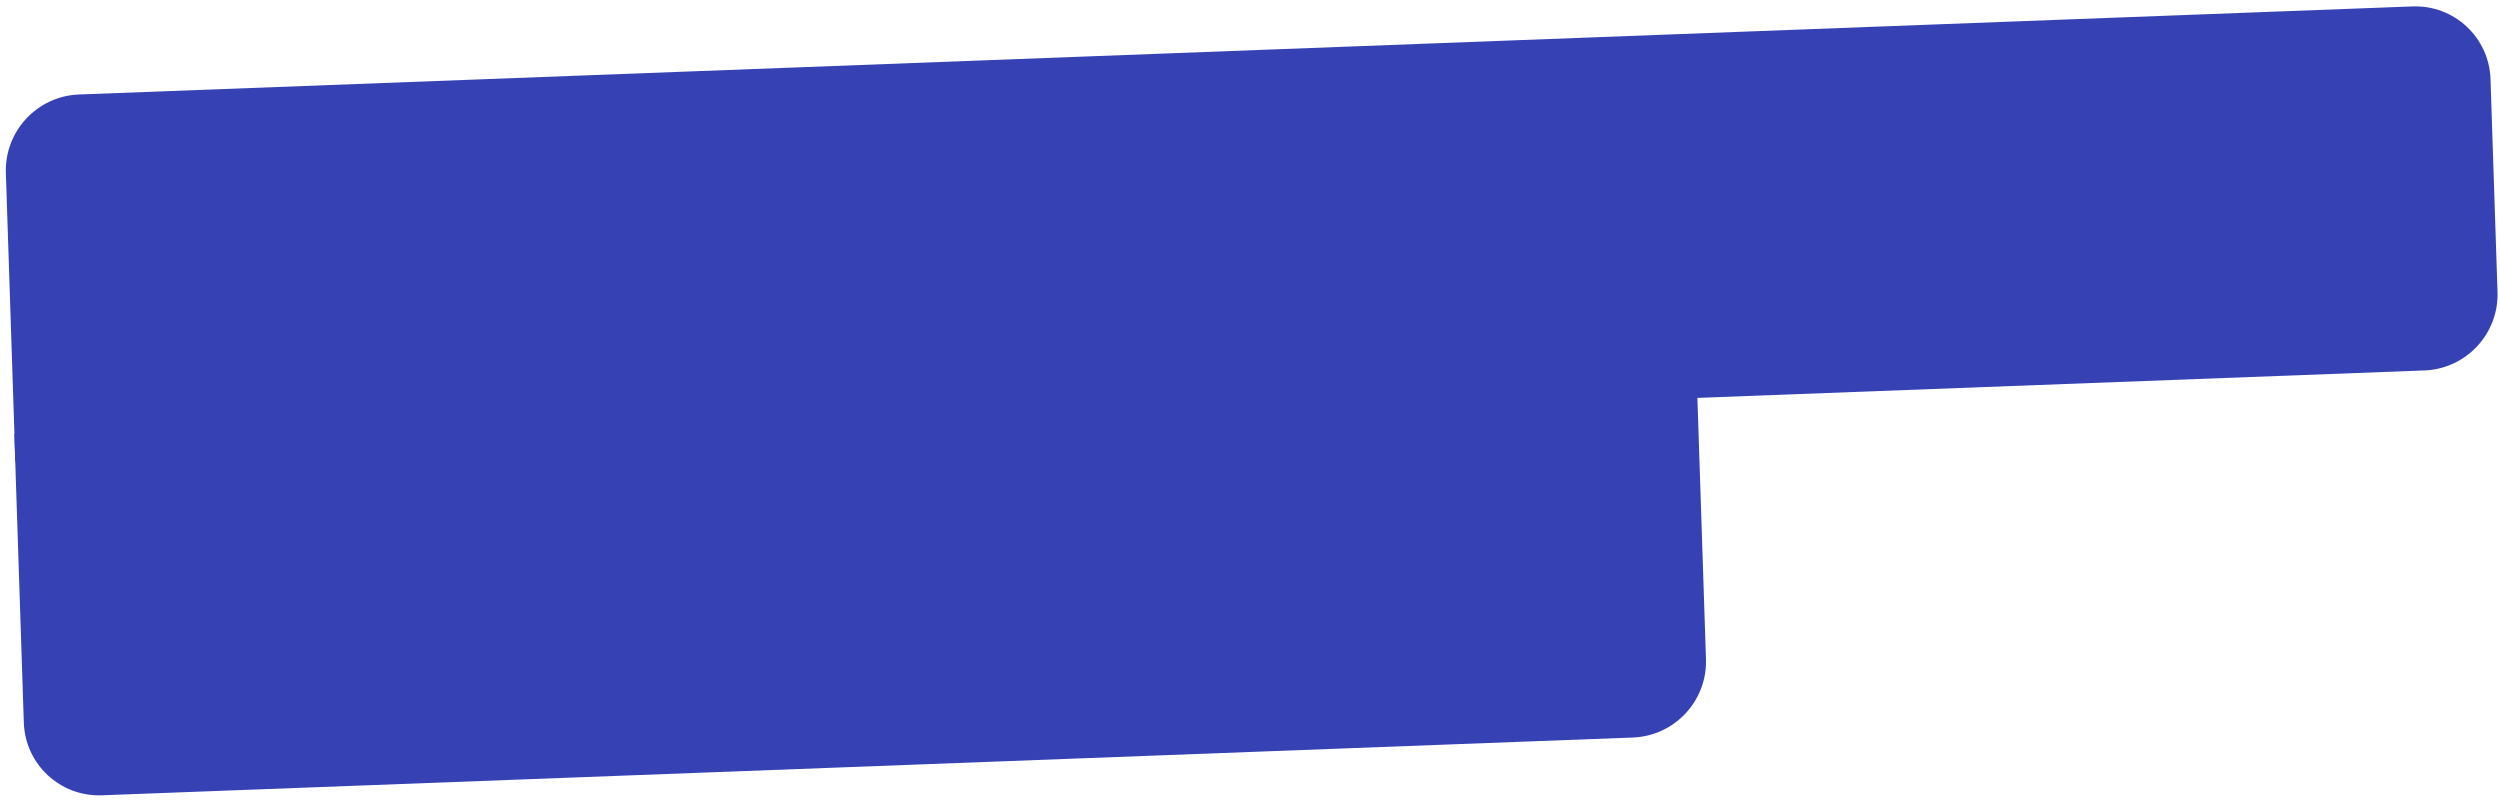
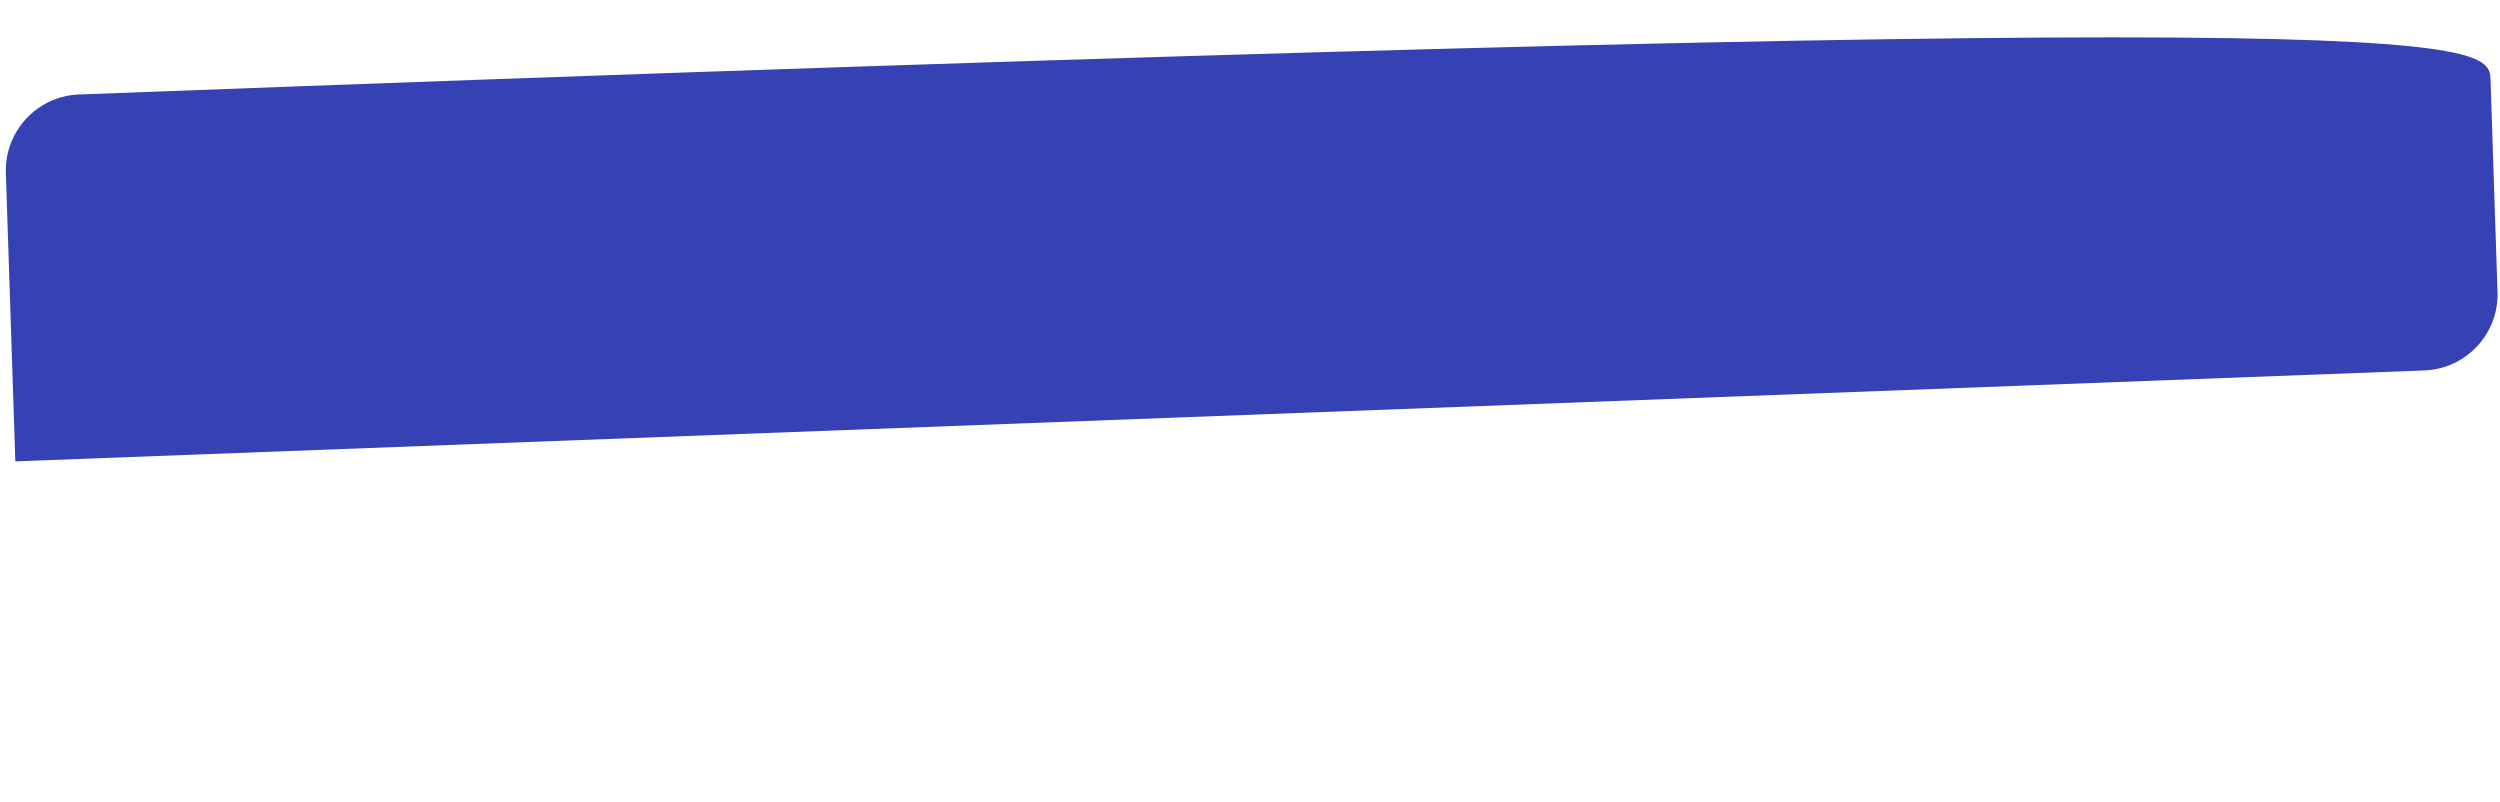
<svg xmlns="http://www.w3.org/2000/svg" width="661" height="212" viewBox="0 0 661 212" fill="none">
-   <path d="M1.549 45.725C1.186 34.686 9.84 25.399 20.878 24.982L637.852 1.699C648.89 1.282 658.132 9.894 658.494 20.934L660.343 77.202C660.706 88.242 652.052 97.529 641.014 97.946L4.054 121.983L1.549 45.725Z" fill="#3642B4" />
-   <path d="M3.792 114.784L448.555 98L451.06 174.257C451.423 185.297 442.769 194.584 431.731 195.001L26.94 210.277C15.902 210.693 6.66 202.082 6.298 191.042L3.792 114.784Z" fill="#3642B4" />
+   <path d="M1.549 45.725C1.186 34.686 9.84 25.399 20.878 24.982C648.89 1.282 658.132 9.894 658.494 20.934L660.343 77.202C660.706 88.242 652.052 97.529 641.014 97.946L4.054 121.983L1.549 45.725Z" fill="#3642B4" />
</svg>